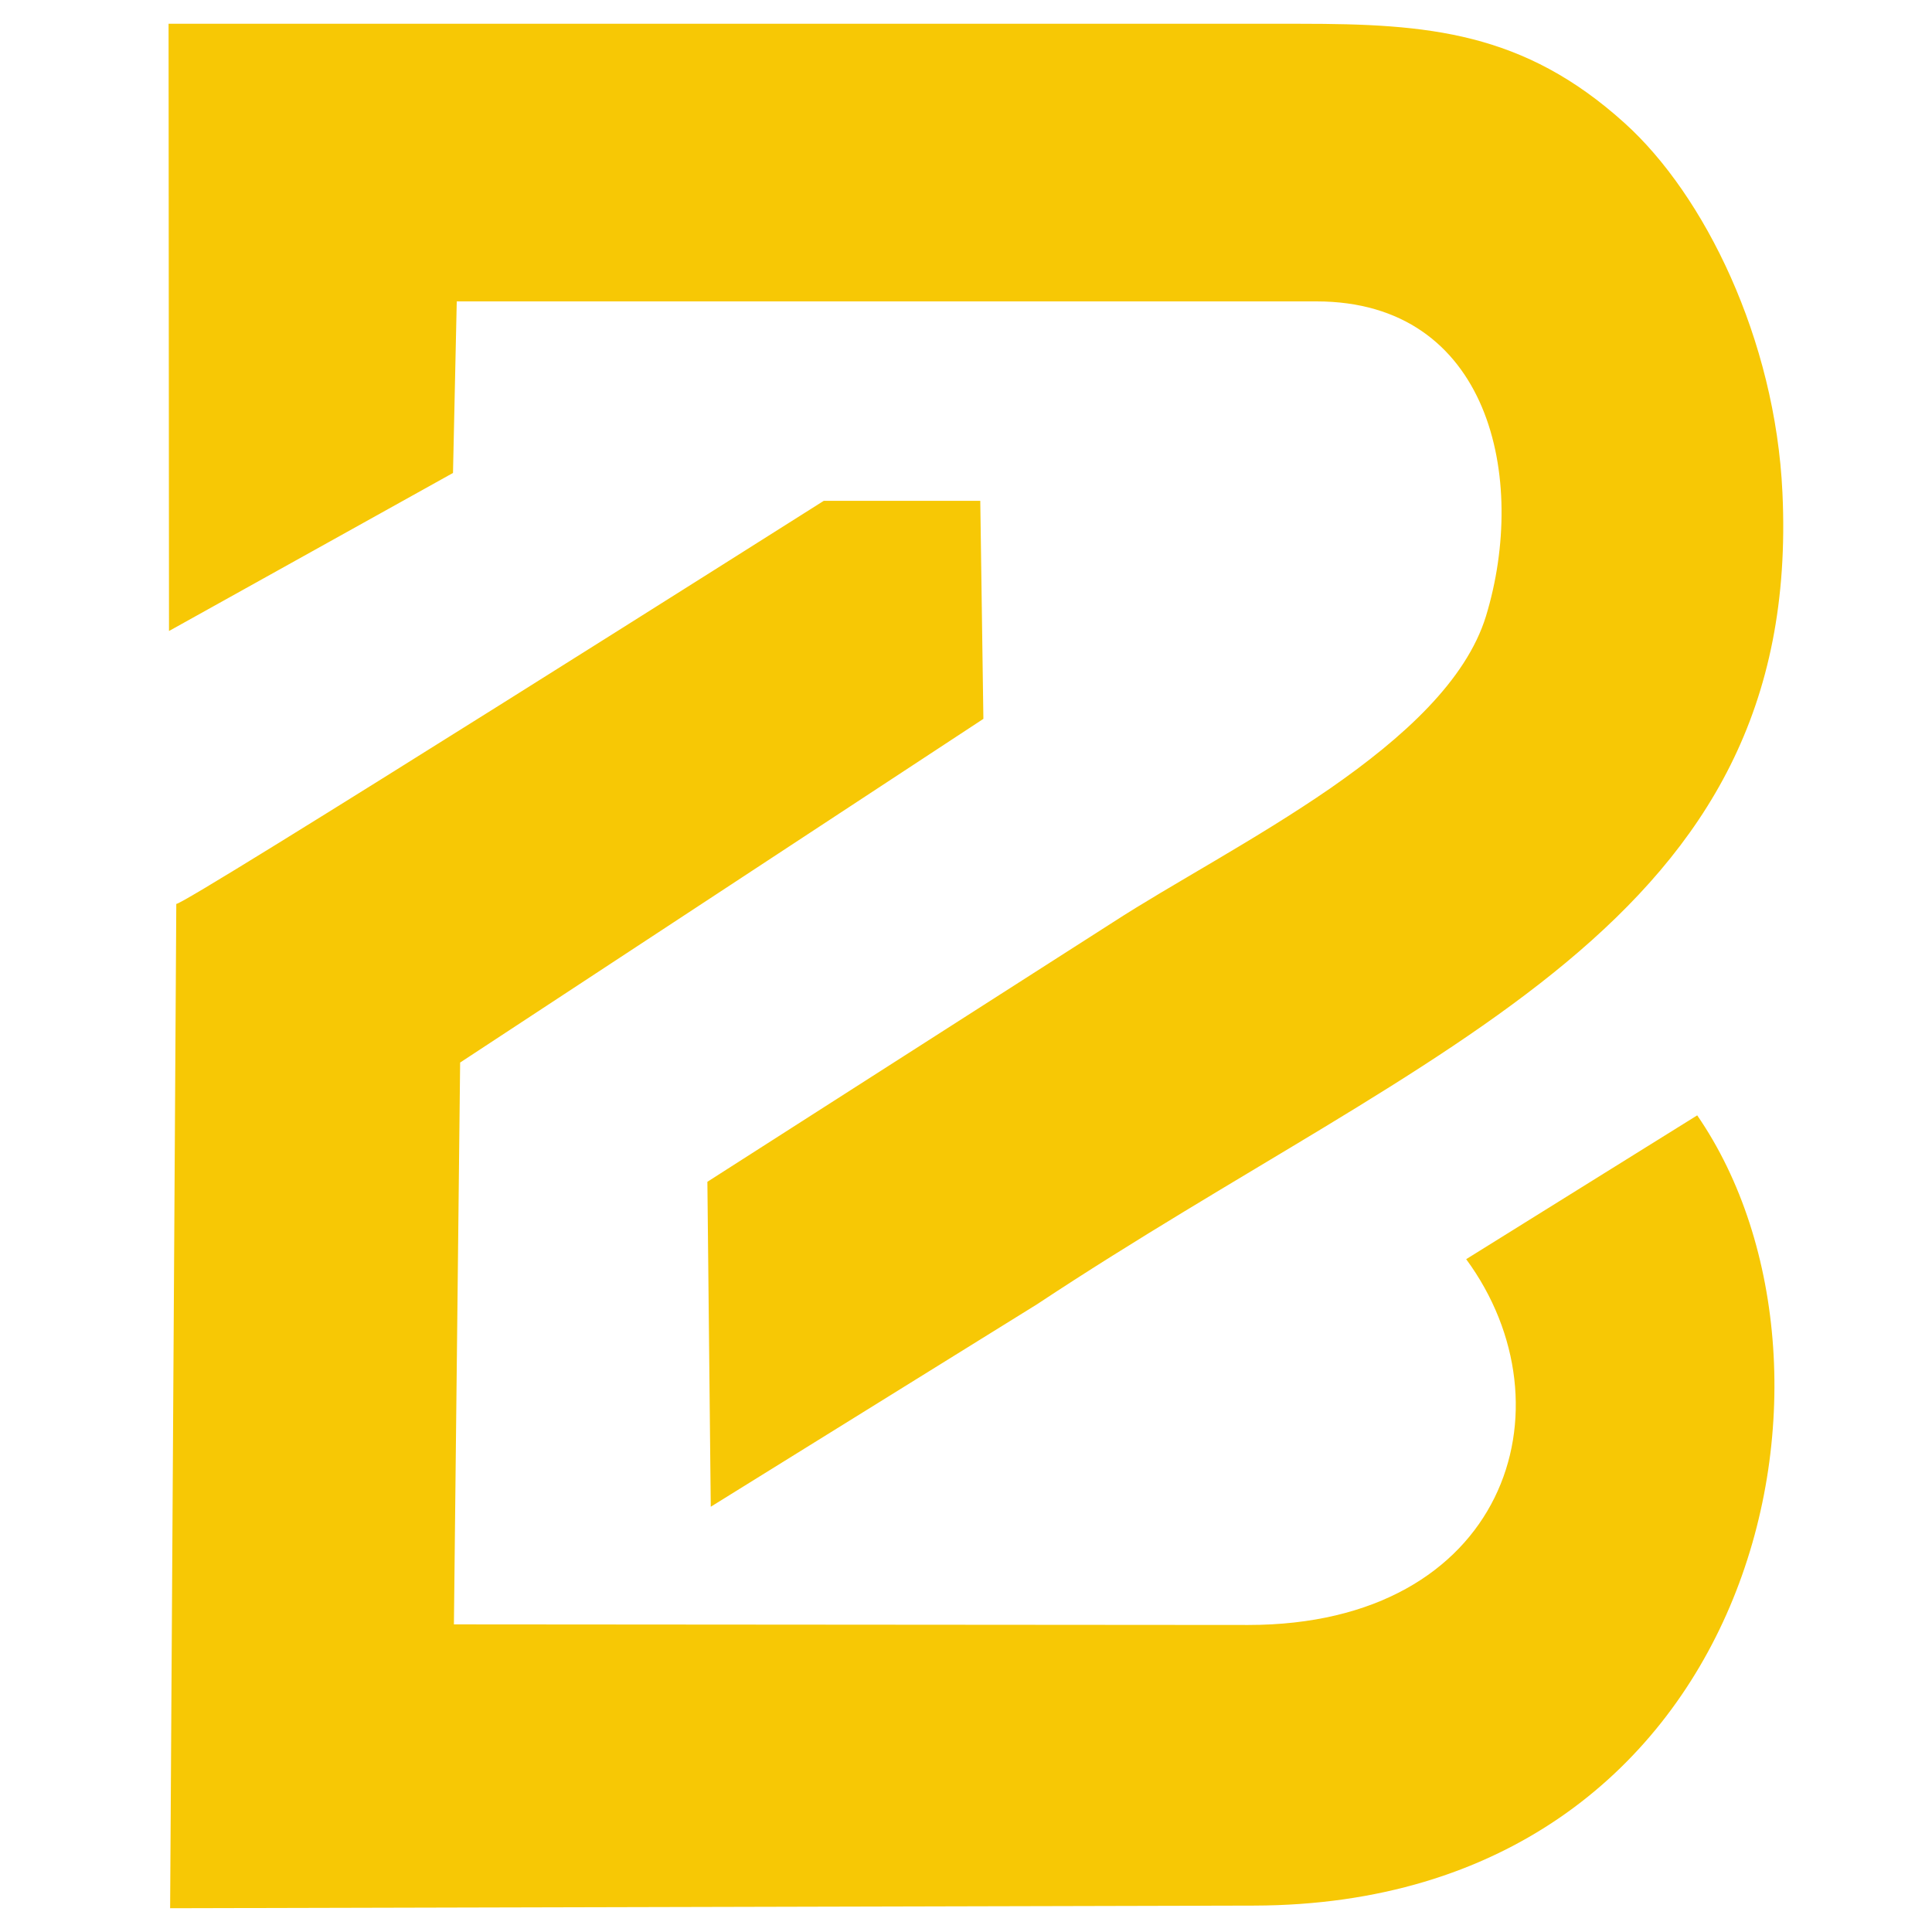
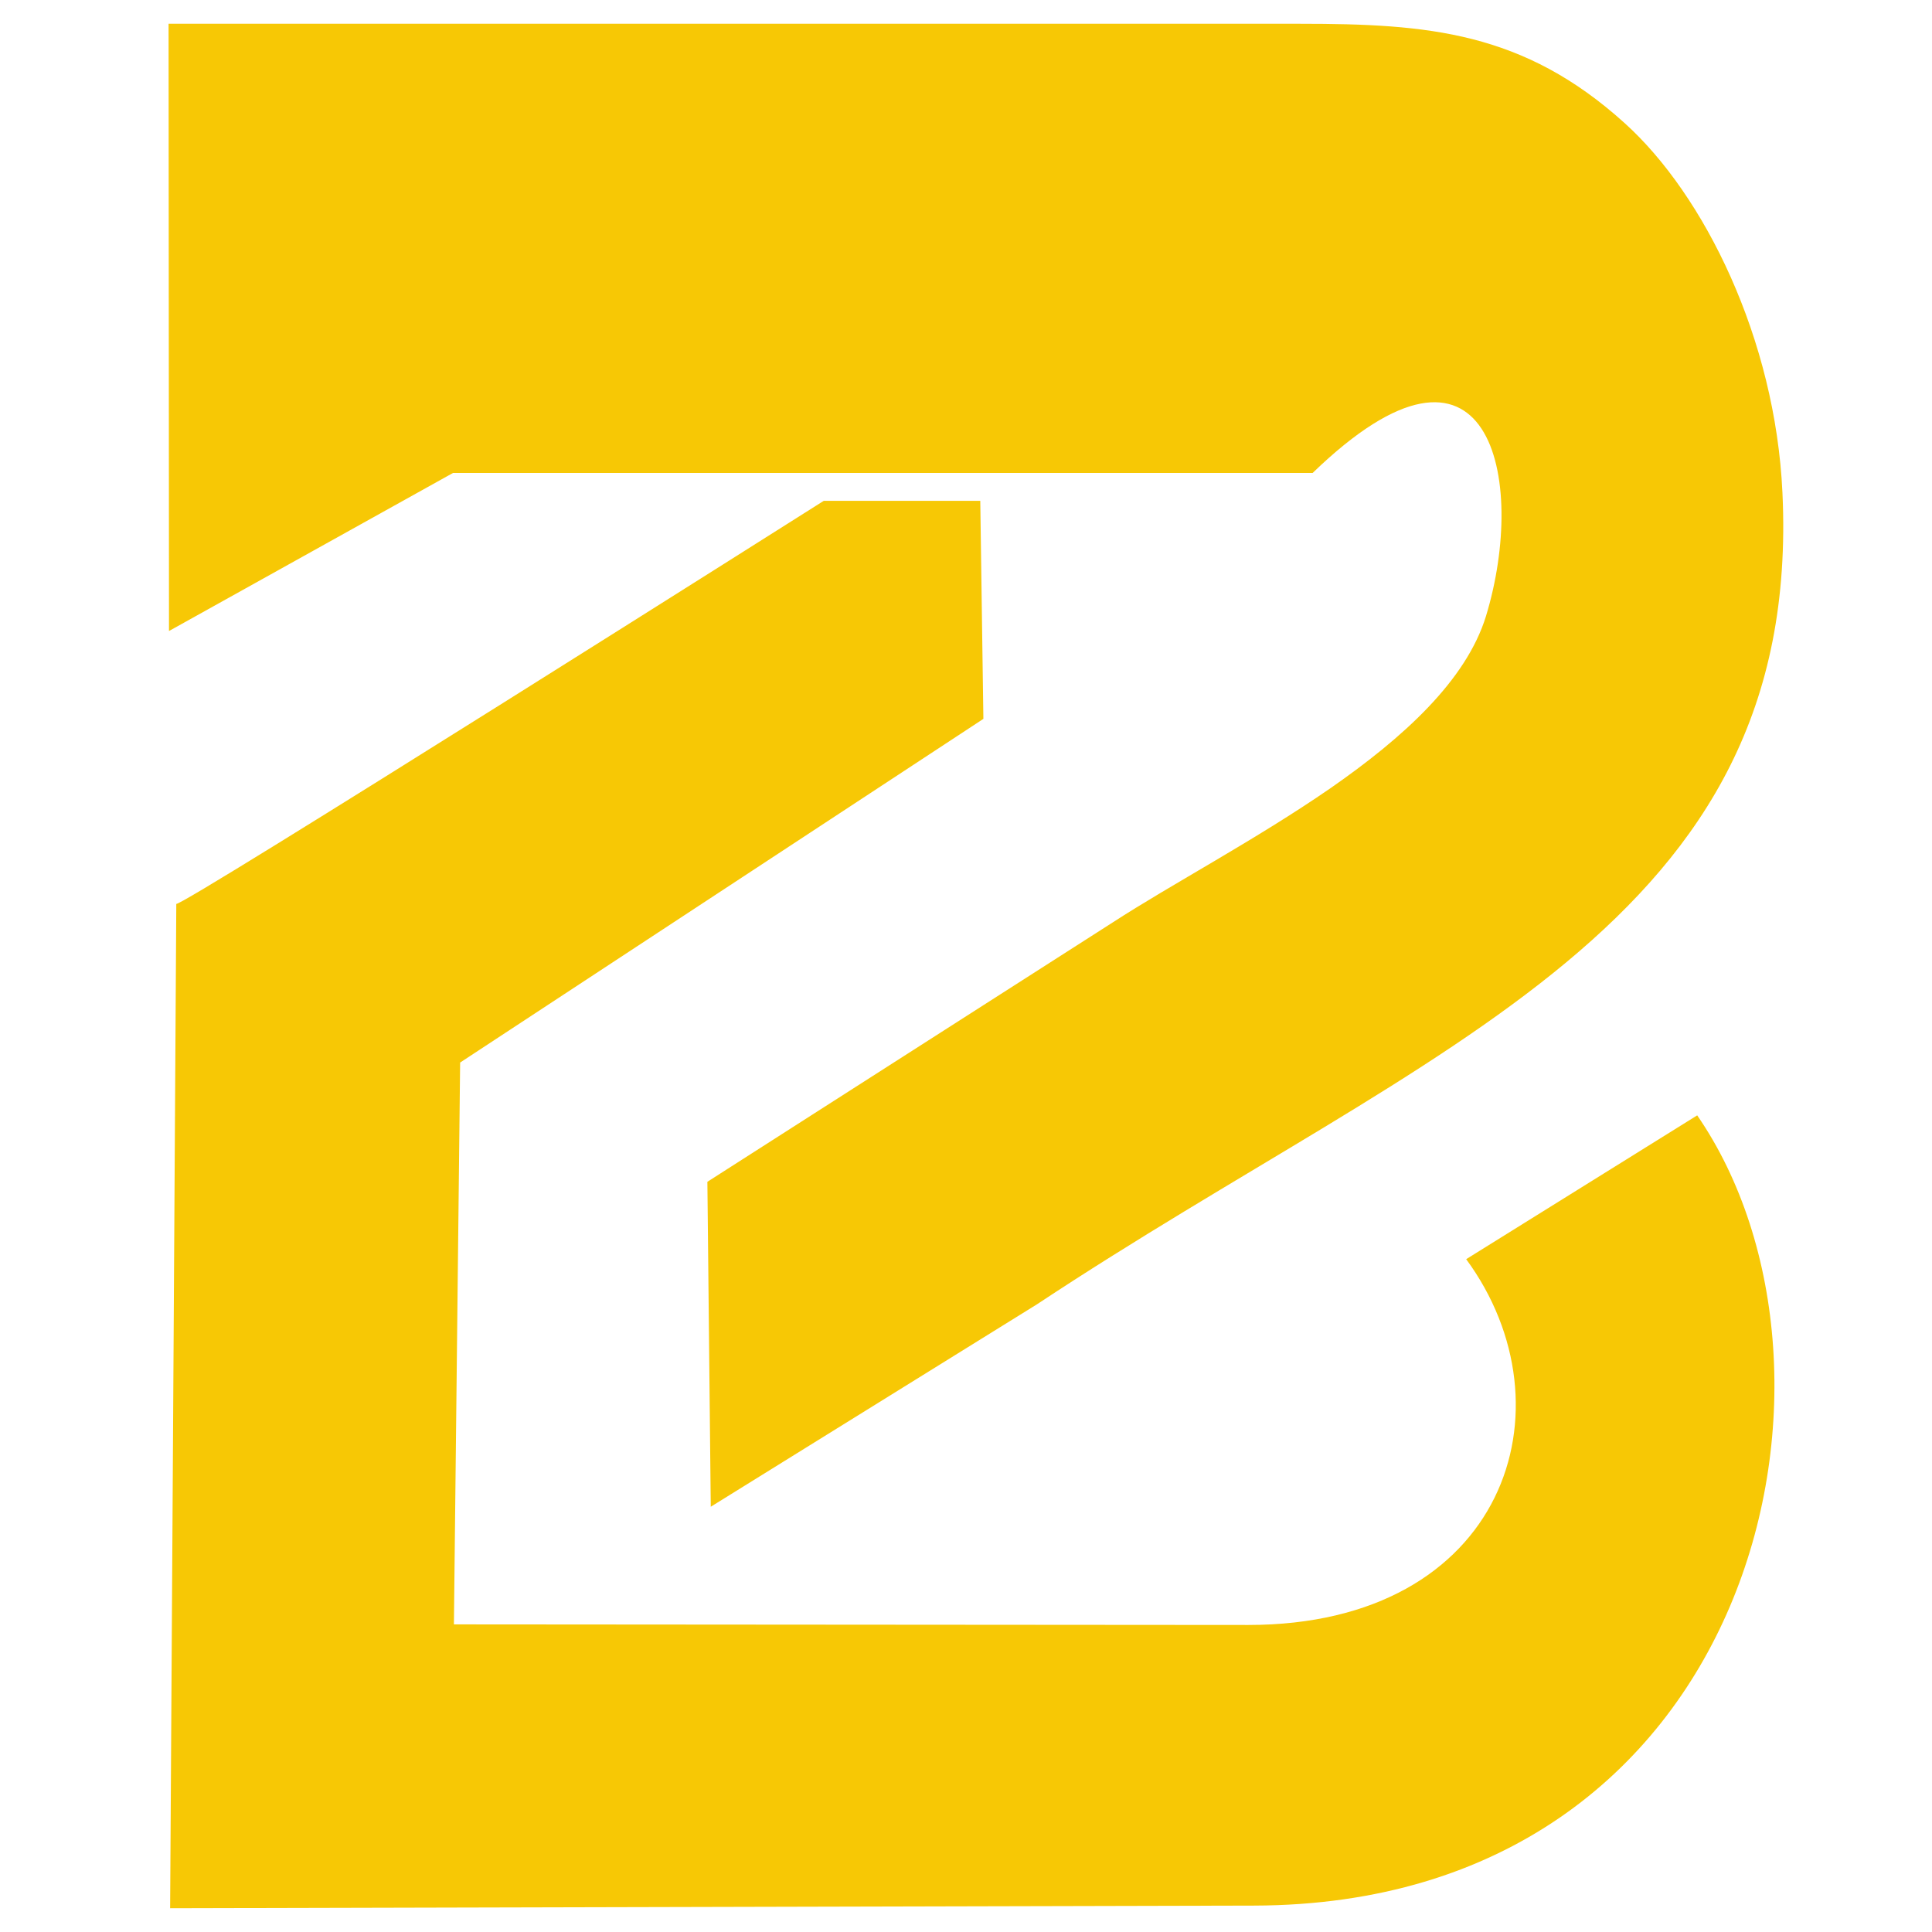
<svg xmlns="http://www.w3.org/2000/svg" version="1.1" id="Calque_1" x="0px" y="0px" width="36px" height="36px" viewBox="0 0 36 36" enable-background="new 0 0 36 36" xml:space="preserve">
  <g>
-     <path fill-rule="evenodd" clip-rule="evenodd" fill="#F7C805" d="M27.689,11.481c-0.369,1.201-1.543,2.265-2.898,3.206   c-1.39,0.96-2.967,1.793-4.057,2.501l-7.553,4.833l0.063,6.055l6.08-3.773c7.398-4.898,14.271-7.053,13.889-15.125   c-0.132-2.861-1.455-5.545-2.939-6.883c-1.887-1.707-3.67-1.852-6.043-1.852H3.141l0.008,11.315l5.292-2.945l0.07-3.197h16.018   C27.764,5.616,28.469,8.921,27.689,11.481z M18.324,13.395l-0.058-4.063h-2.916c0,0-12.069,7.638-12.065,7.509L3.17,35.557   l20.202-0.049c9.327-0.025,11.554-9.93,8.253-14.725l-4.305,2.68c2.032,2.766,0.73,6.816-4.061,6.816L8.458,30.268l0.116-10.469   L18.324,13.395z" />
+     <path fill-rule="evenodd" clip-rule="evenodd" fill="#F7C805" d="M27.689,11.481c-0.369,1.201-1.543,2.265-2.898,3.206   c-1.39,0.96-2.967,1.793-4.057,2.501l-7.553,4.833l0.063,6.055l6.08-3.773c7.398-4.898,14.271-7.053,13.889-15.125   c-0.132-2.861-1.455-5.545-2.939-6.883c-1.887-1.707-3.67-1.852-6.043-1.852H3.141l0.008,11.315l5.292-2.945h16.018   C27.764,5.616,28.469,8.921,27.689,11.481z M18.324,13.395l-0.058-4.063h-2.916c0,0-12.069,7.638-12.065,7.509L3.17,35.557   l20.202-0.049c9.327-0.025,11.554-9.93,8.253-14.725l-4.305,2.68c2.032,2.766,0.73,6.816-4.061,6.816L8.458,30.268l0.116-10.469   L18.324,13.395z" />
  </g>
</svg>